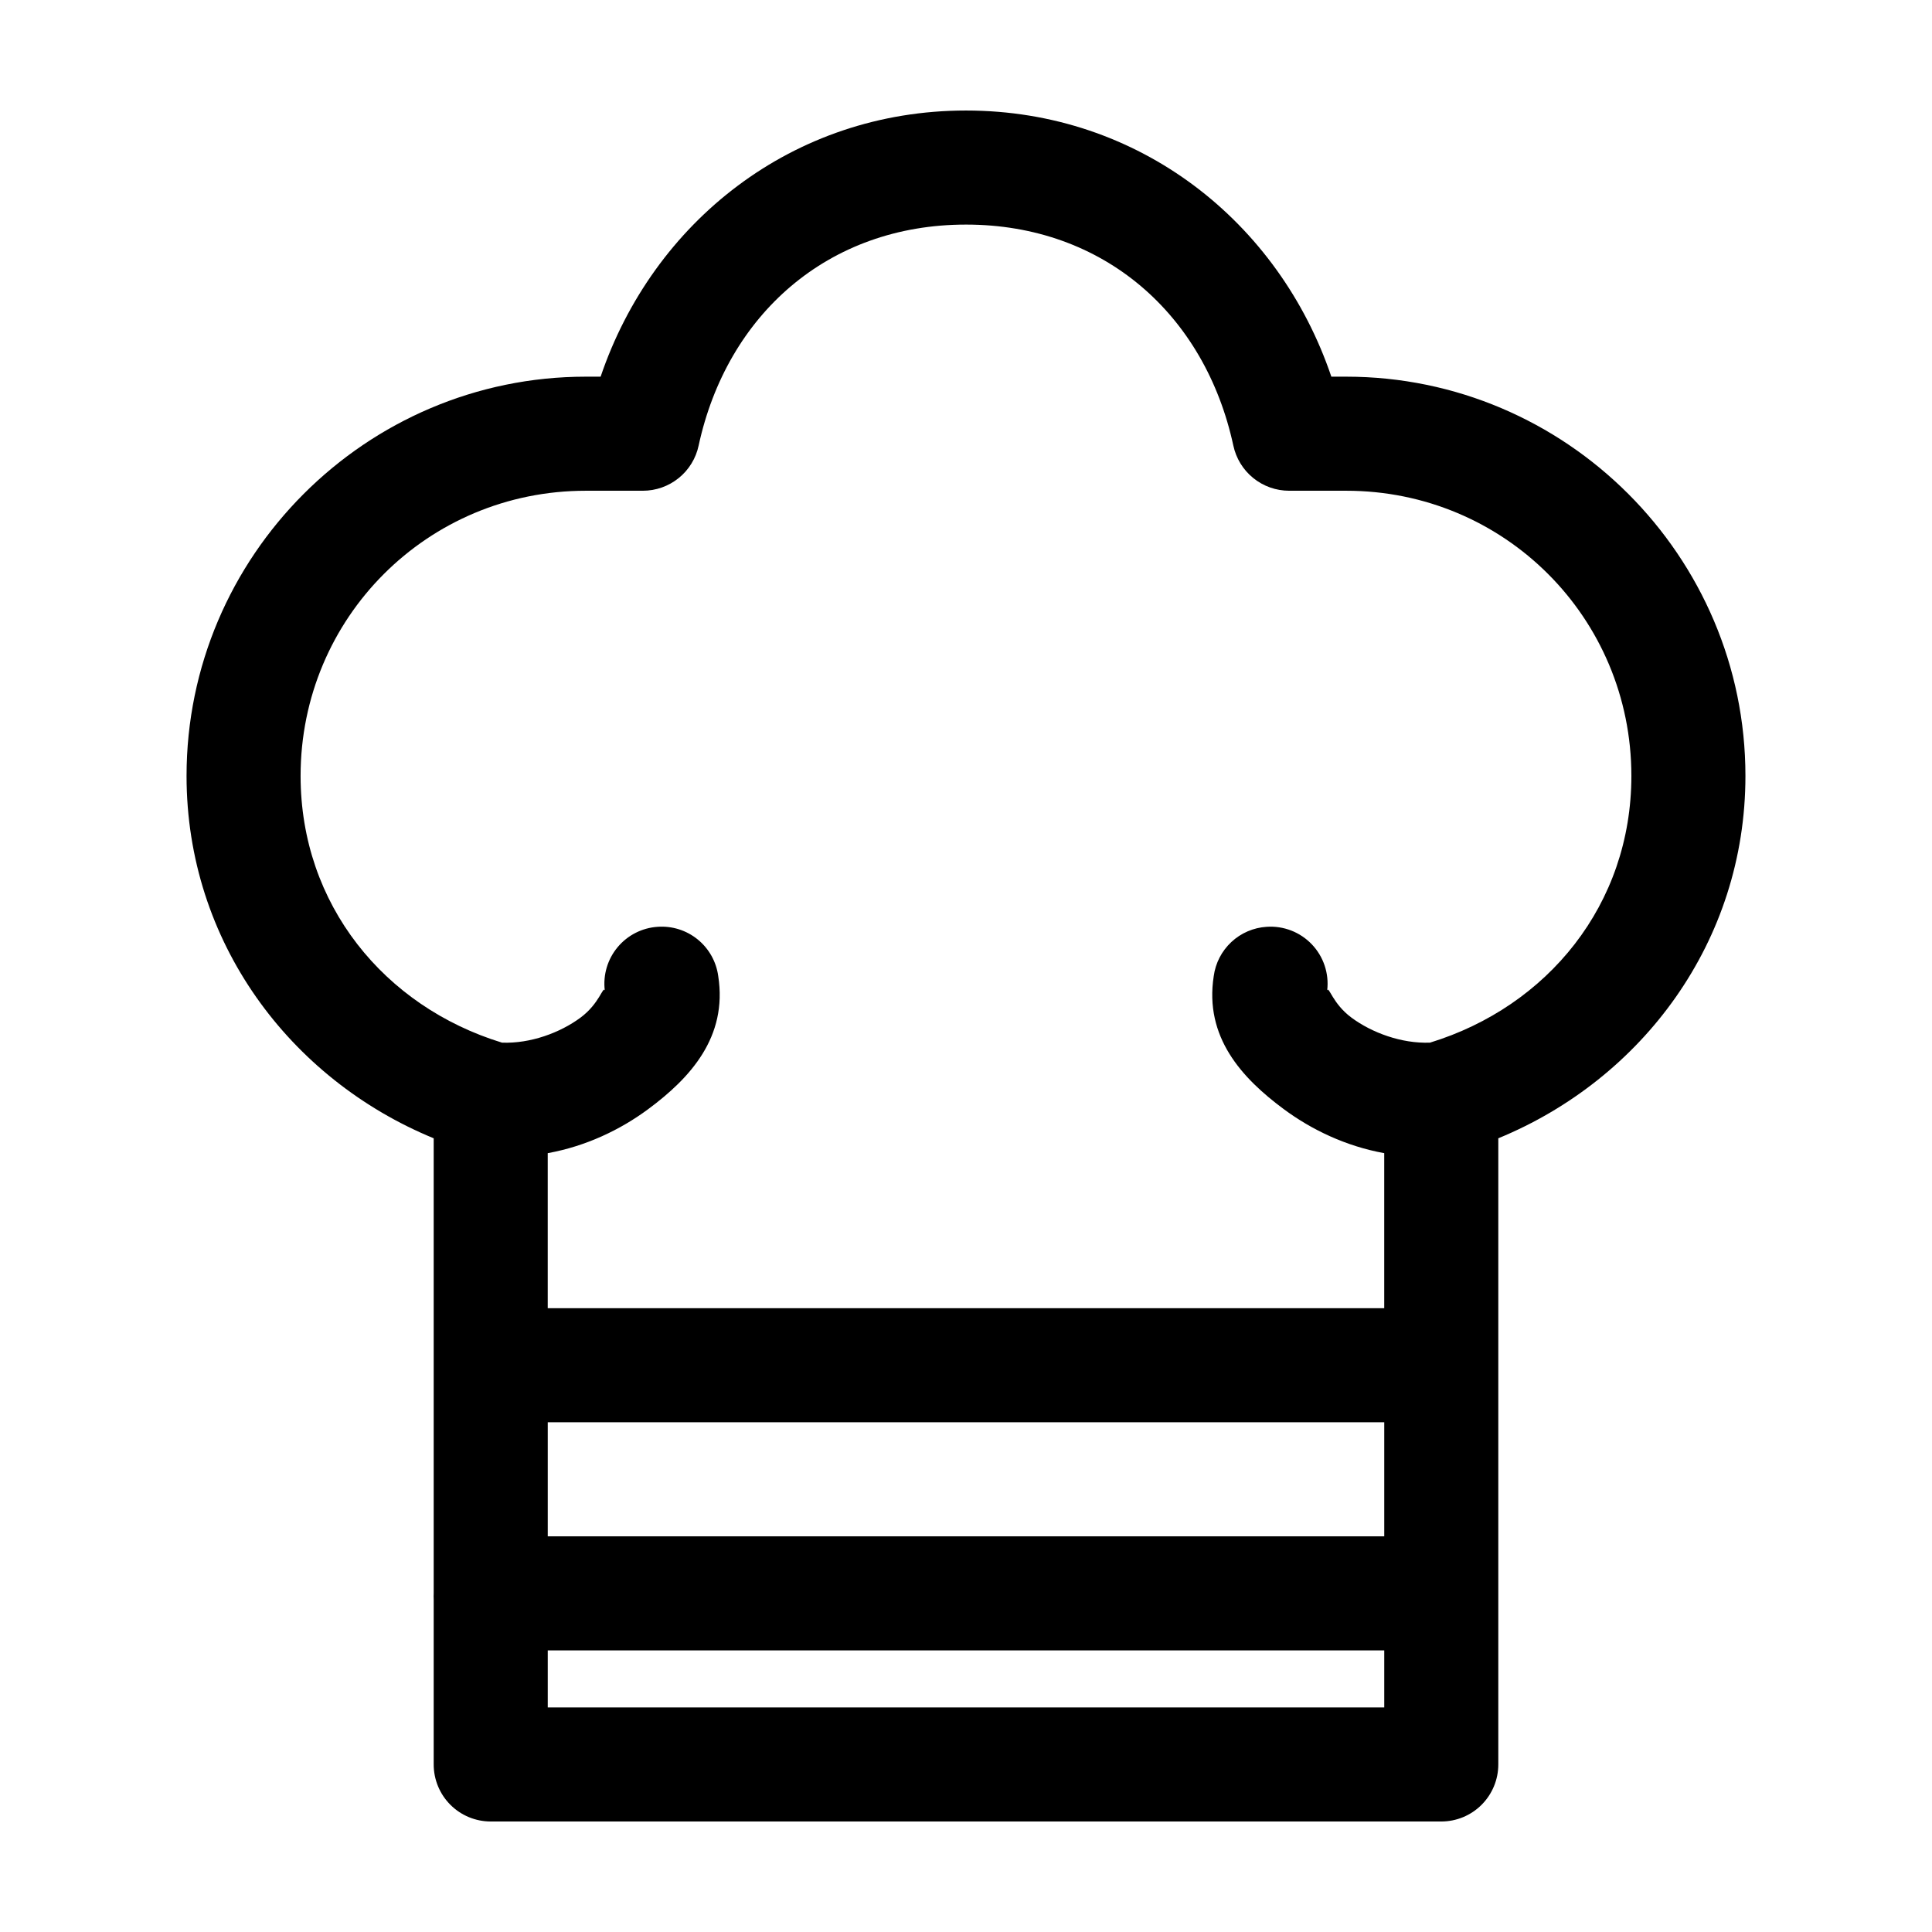
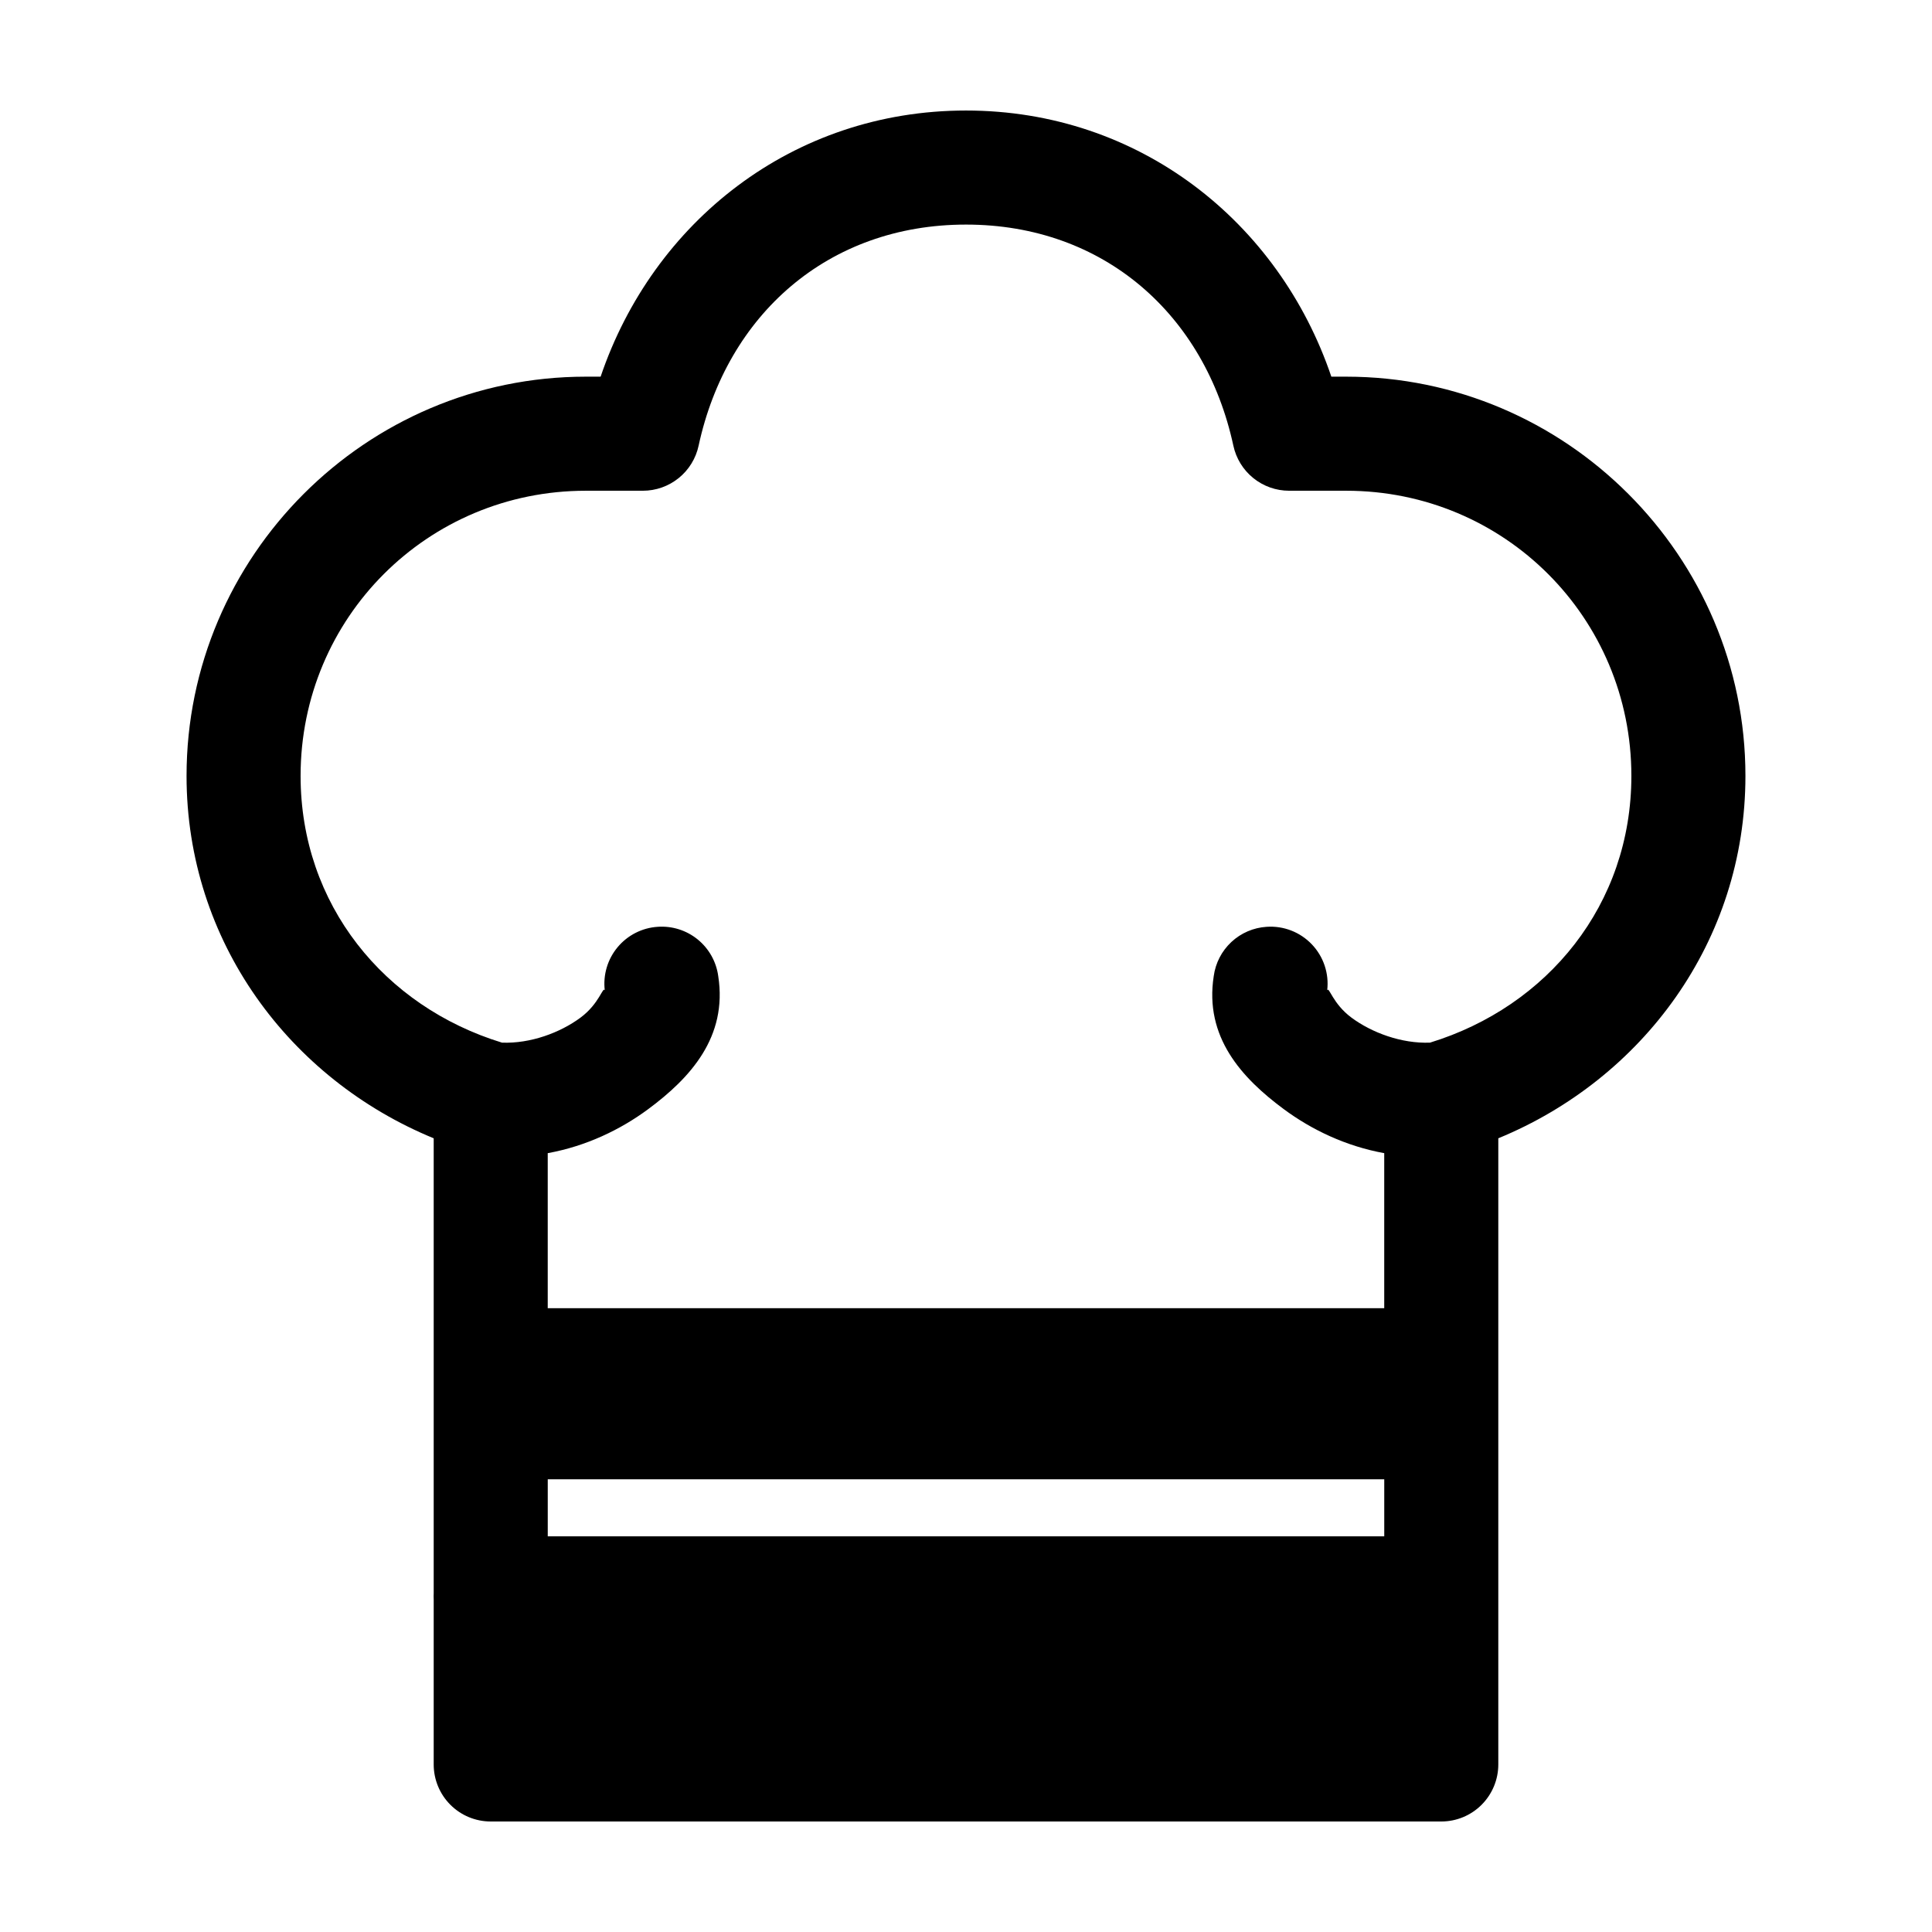
<svg xmlns="http://www.w3.org/2000/svg" fill="#000000" width="800px" height="800px" version="1.1" viewBox="144 144 512 512">
-   <path d="m400 173.29c-45.988 0-82.957 29.586-96.828 70.531h-3.934c-58.254 0-105.8 47.547-105.8 105.8 0 43.934 27.379 80.371 65.496 96.039v59.199c-0.012 0.312-0.012 0.629 0 0.941v60.457c-0.027 0.527-0.027 1.051 0 1.574v43.77c0 4.008 1.59 7.852 4.426 10.688 2.836 2.836 6.68 4.426 10.688 4.426h251.9c4.012 0 7.856-1.59 10.688-4.426 2.836-2.836 4.43-6.68 4.43-10.688v-44.238c0.012-0.367 0.012-0.738 0-1.105v-60.457c0.02-0.469 0.02-0.941 0-1.414v-58.727c38.113-15.668 65.492-52.105 65.492-96.039 0-58.254-47.547-105.8-105.8-105.8h-3.938c-13.867-40.945-50.84-70.531-96.824-70.531zm0 30.227c36.59 0 63.359 23.938 70.848 58.57 0.723 3.387 2.586 6.426 5.281 8.602 2.691 2.18 6.051 3.367 9.516 3.363h15.117c41.914 0 75.57 33.656 75.57 75.57 0 34.113-22.227 61.145-53.371 70.691-7.519 0.285-15.391-2.621-20.785-6.613-5.051-3.738-5.961-8.402-6.453-7.242 0.527-4.469-0.965-8.938-4.07-12.195-3.106-3.258-7.5-4.961-11.988-4.648-3.488 0.223-6.789 1.645-9.34 4.027-2.555 2.383-4.207 5.578-4.672 9.039-2.512 16.137 7.394 26.988 18.578 35.266 7.367 5.453 16.453 9.812 26.605 11.652v41.09h-221.68v-41.09c10.152-1.84 19.238-6.199 26.609-11.652 11.18-8.277 21.086-19.129 18.578-35.266-0.512-3.812-2.461-7.289-5.441-9.715-2.984-2.43-6.781-3.629-10.621-3.352-4.133 0.273-7.969 2.231-10.617 5.414-2.652 3.184-3.875 7.316-3.394 11.43-0.492-1.16-1.402 3.504-6.453 7.242-5.394 3.992-13.266 6.898-20.781 6.613-31.148-9.547-53.375-36.578-53.375-70.691 0-41.914 33.656-75.57 75.574-75.57h15.113c3.465 0.004 6.824-1.184 9.52-3.363 2.691-2.176 4.559-5.215 5.277-8.602 7.492-34.633 34.258-58.57 70.852-58.57zm-110.84 317.4h221.68v30.227h-221.68zm0 60.457h221.68v15.113h-221.68z" />
+   <path d="m400 173.29c-45.988 0-82.957 29.586-96.828 70.531h-3.934c-58.254 0-105.8 47.547-105.8 105.8 0 43.934 27.379 80.371 65.496 96.039v59.199c-0.012 0.312-0.012 0.629 0 0.941v60.457c-0.027 0.527-0.027 1.051 0 1.574v43.77c0 4.008 1.59 7.852 4.426 10.688 2.836 2.836 6.68 4.426 10.688 4.426h251.9c4.012 0 7.856-1.59 10.688-4.426 2.836-2.836 4.43-6.68 4.43-10.688v-44.238c0.012-0.367 0.012-0.738 0-1.105v-60.457c0.02-0.469 0.02-0.941 0-1.414v-58.727c38.113-15.668 65.492-52.105 65.492-96.039 0-58.254-47.547-105.8-105.8-105.8h-3.938c-13.867-40.945-50.84-70.531-96.824-70.531zm0 30.227c36.59 0 63.359 23.938 70.848 58.57 0.723 3.387 2.586 6.426 5.281 8.602 2.691 2.18 6.051 3.367 9.516 3.363h15.117c41.914 0 75.57 33.656 75.57 75.57 0 34.113-22.227 61.145-53.371 70.691-7.519 0.285-15.391-2.621-20.785-6.613-5.051-3.738-5.961-8.402-6.453-7.242 0.527-4.469-0.965-8.938-4.07-12.195-3.106-3.258-7.5-4.961-11.988-4.648-3.488 0.223-6.789 1.645-9.34 4.027-2.555 2.383-4.207 5.578-4.672 9.039-2.512 16.137 7.394 26.988 18.578 35.266 7.367 5.453 16.453 9.812 26.605 11.652v41.09h-221.68v-41.09c10.152-1.84 19.238-6.199 26.609-11.652 11.18-8.277 21.086-19.129 18.578-35.266-0.512-3.812-2.461-7.289-5.441-9.715-2.984-2.43-6.781-3.629-10.621-3.352-4.133 0.273-7.969 2.231-10.617 5.414-2.652 3.184-3.875 7.316-3.394 11.43-0.492-1.16-1.402 3.504-6.453 7.242-5.394 3.992-13.266 6.898-20.781 6.613-31.148-9.547-53.375-36.578-53.375-70.691 0-41.914 33.656-75.57 75.574-75.57h15.113c3.465 0.004 6.824-1.184 9.52-3.363 2.691-2.176 4.559-5.215 5.277-8.602 7.492-34.633 34.258-58.57 70.852-58.57zm-110.84 317.4h221.68v30.227h-221.68zh221.68v15.113h-221.68z" />
</svg>